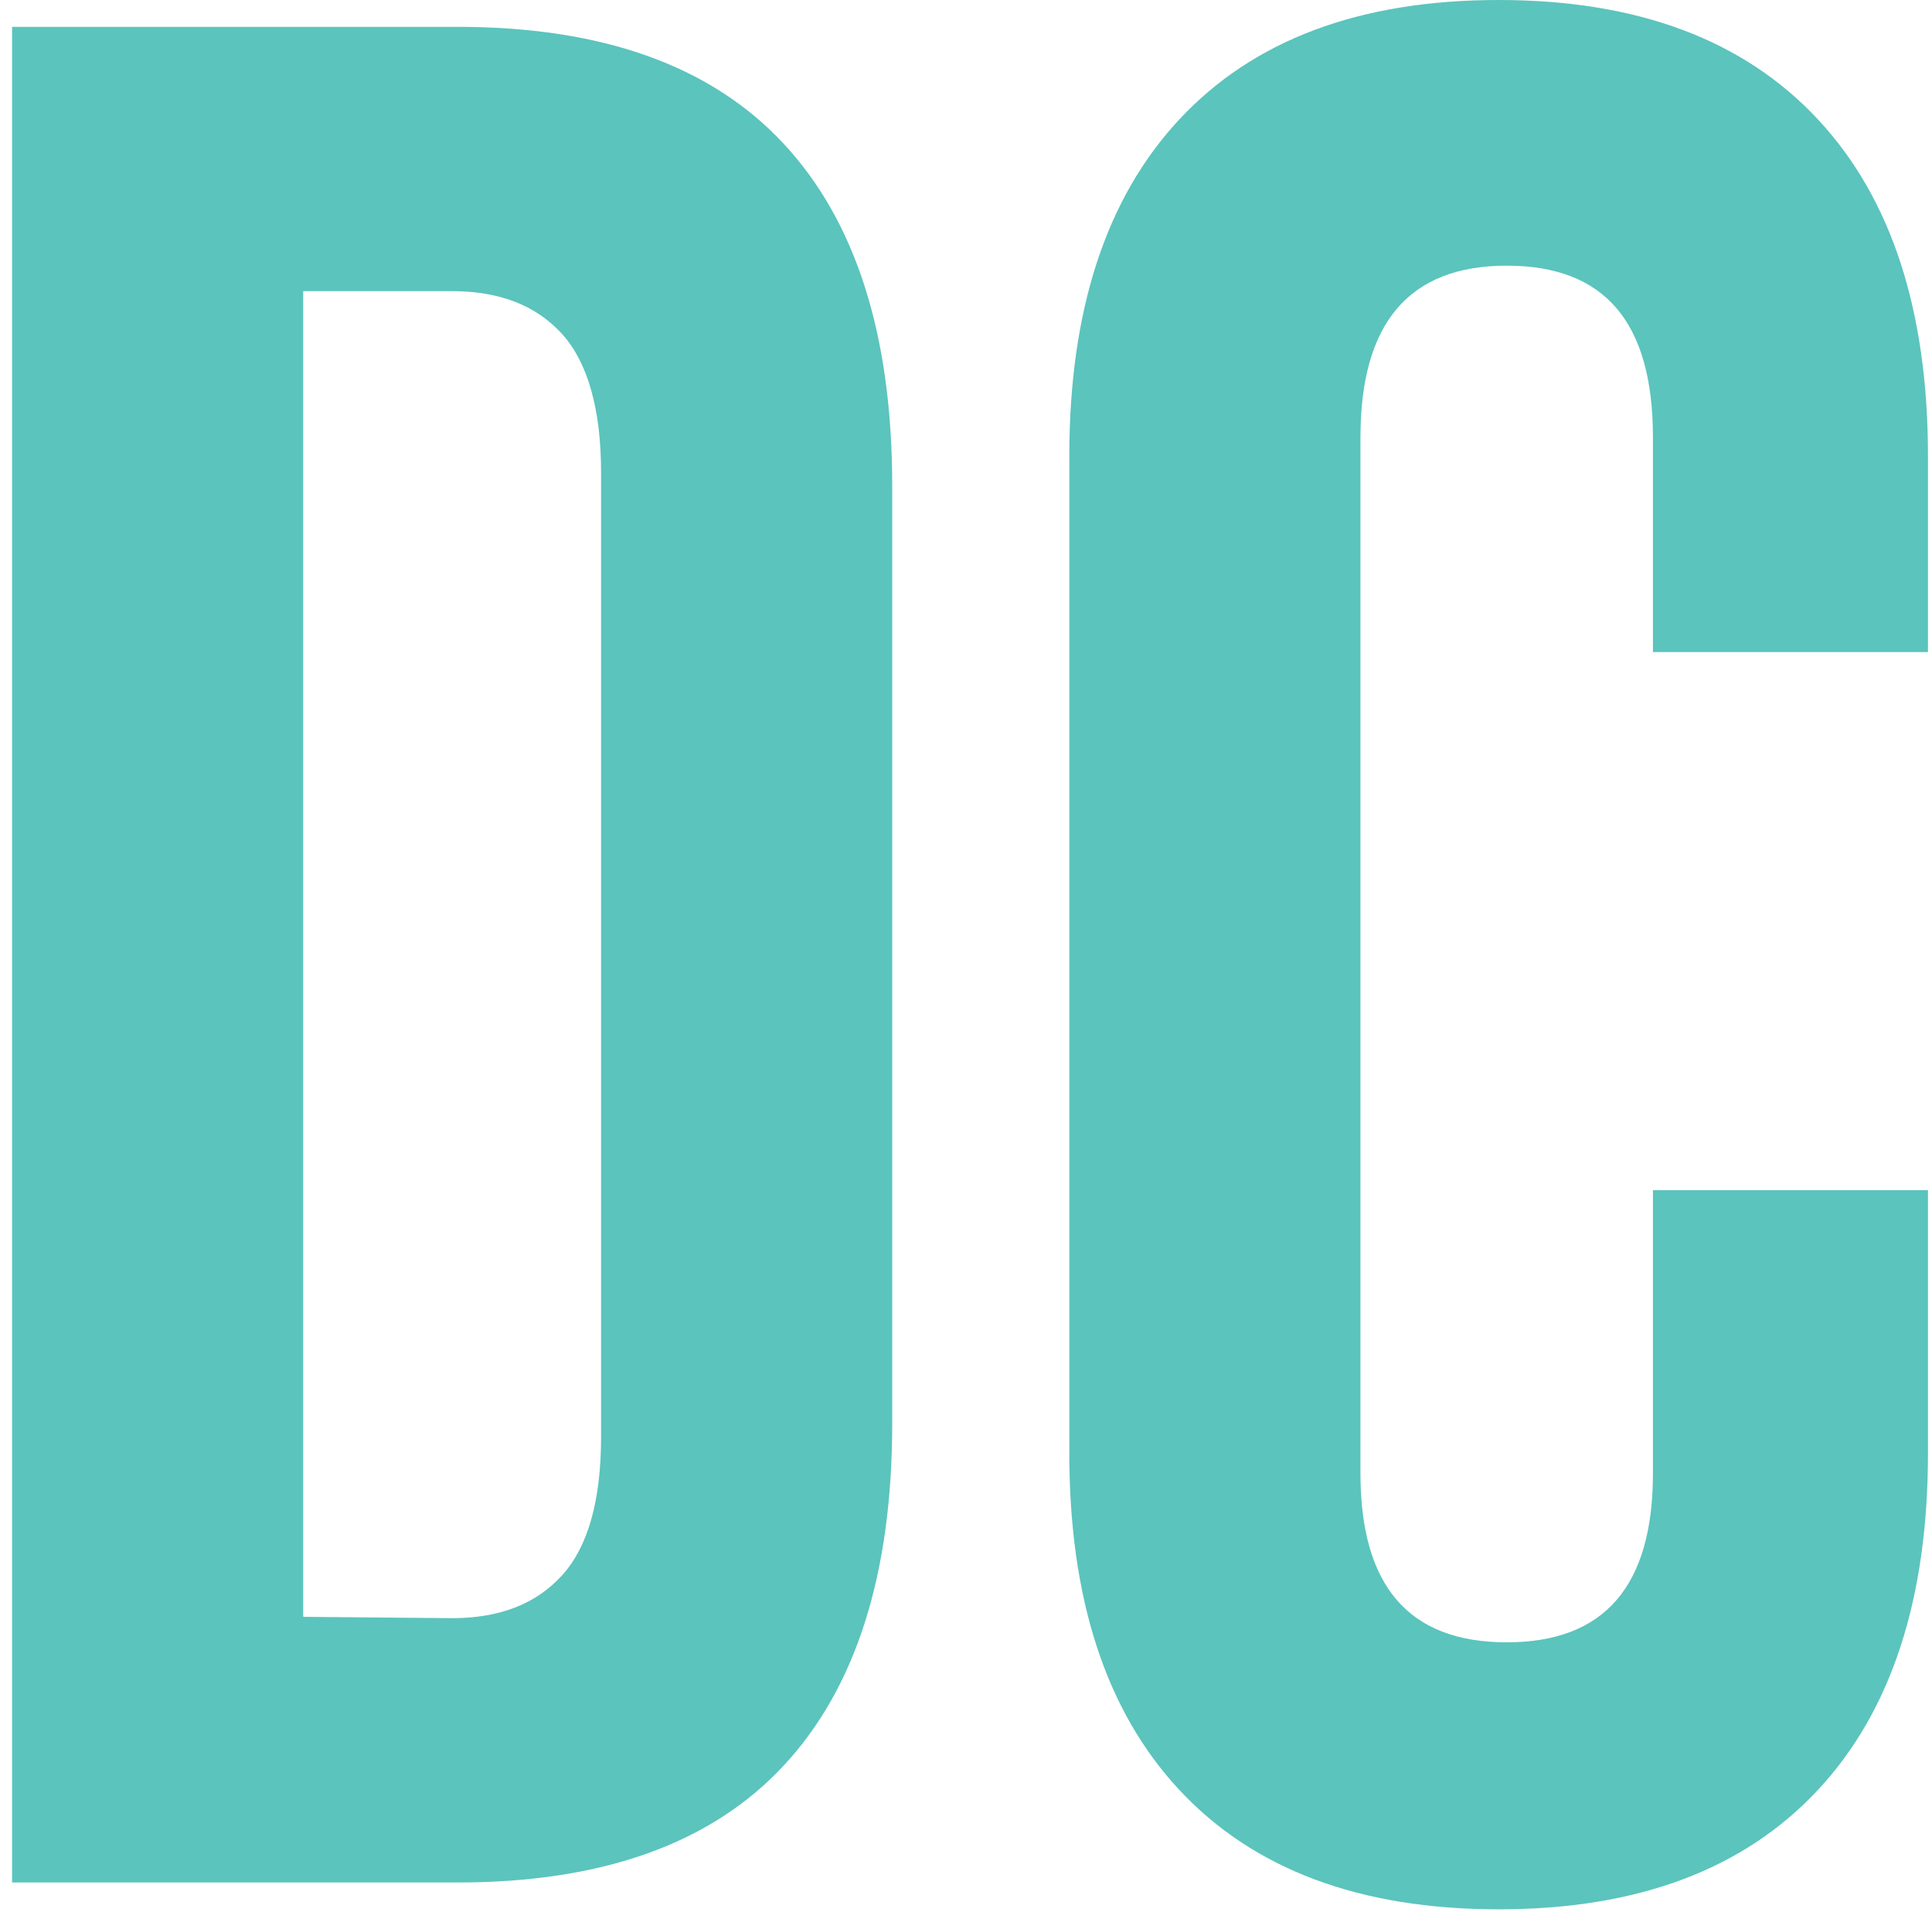
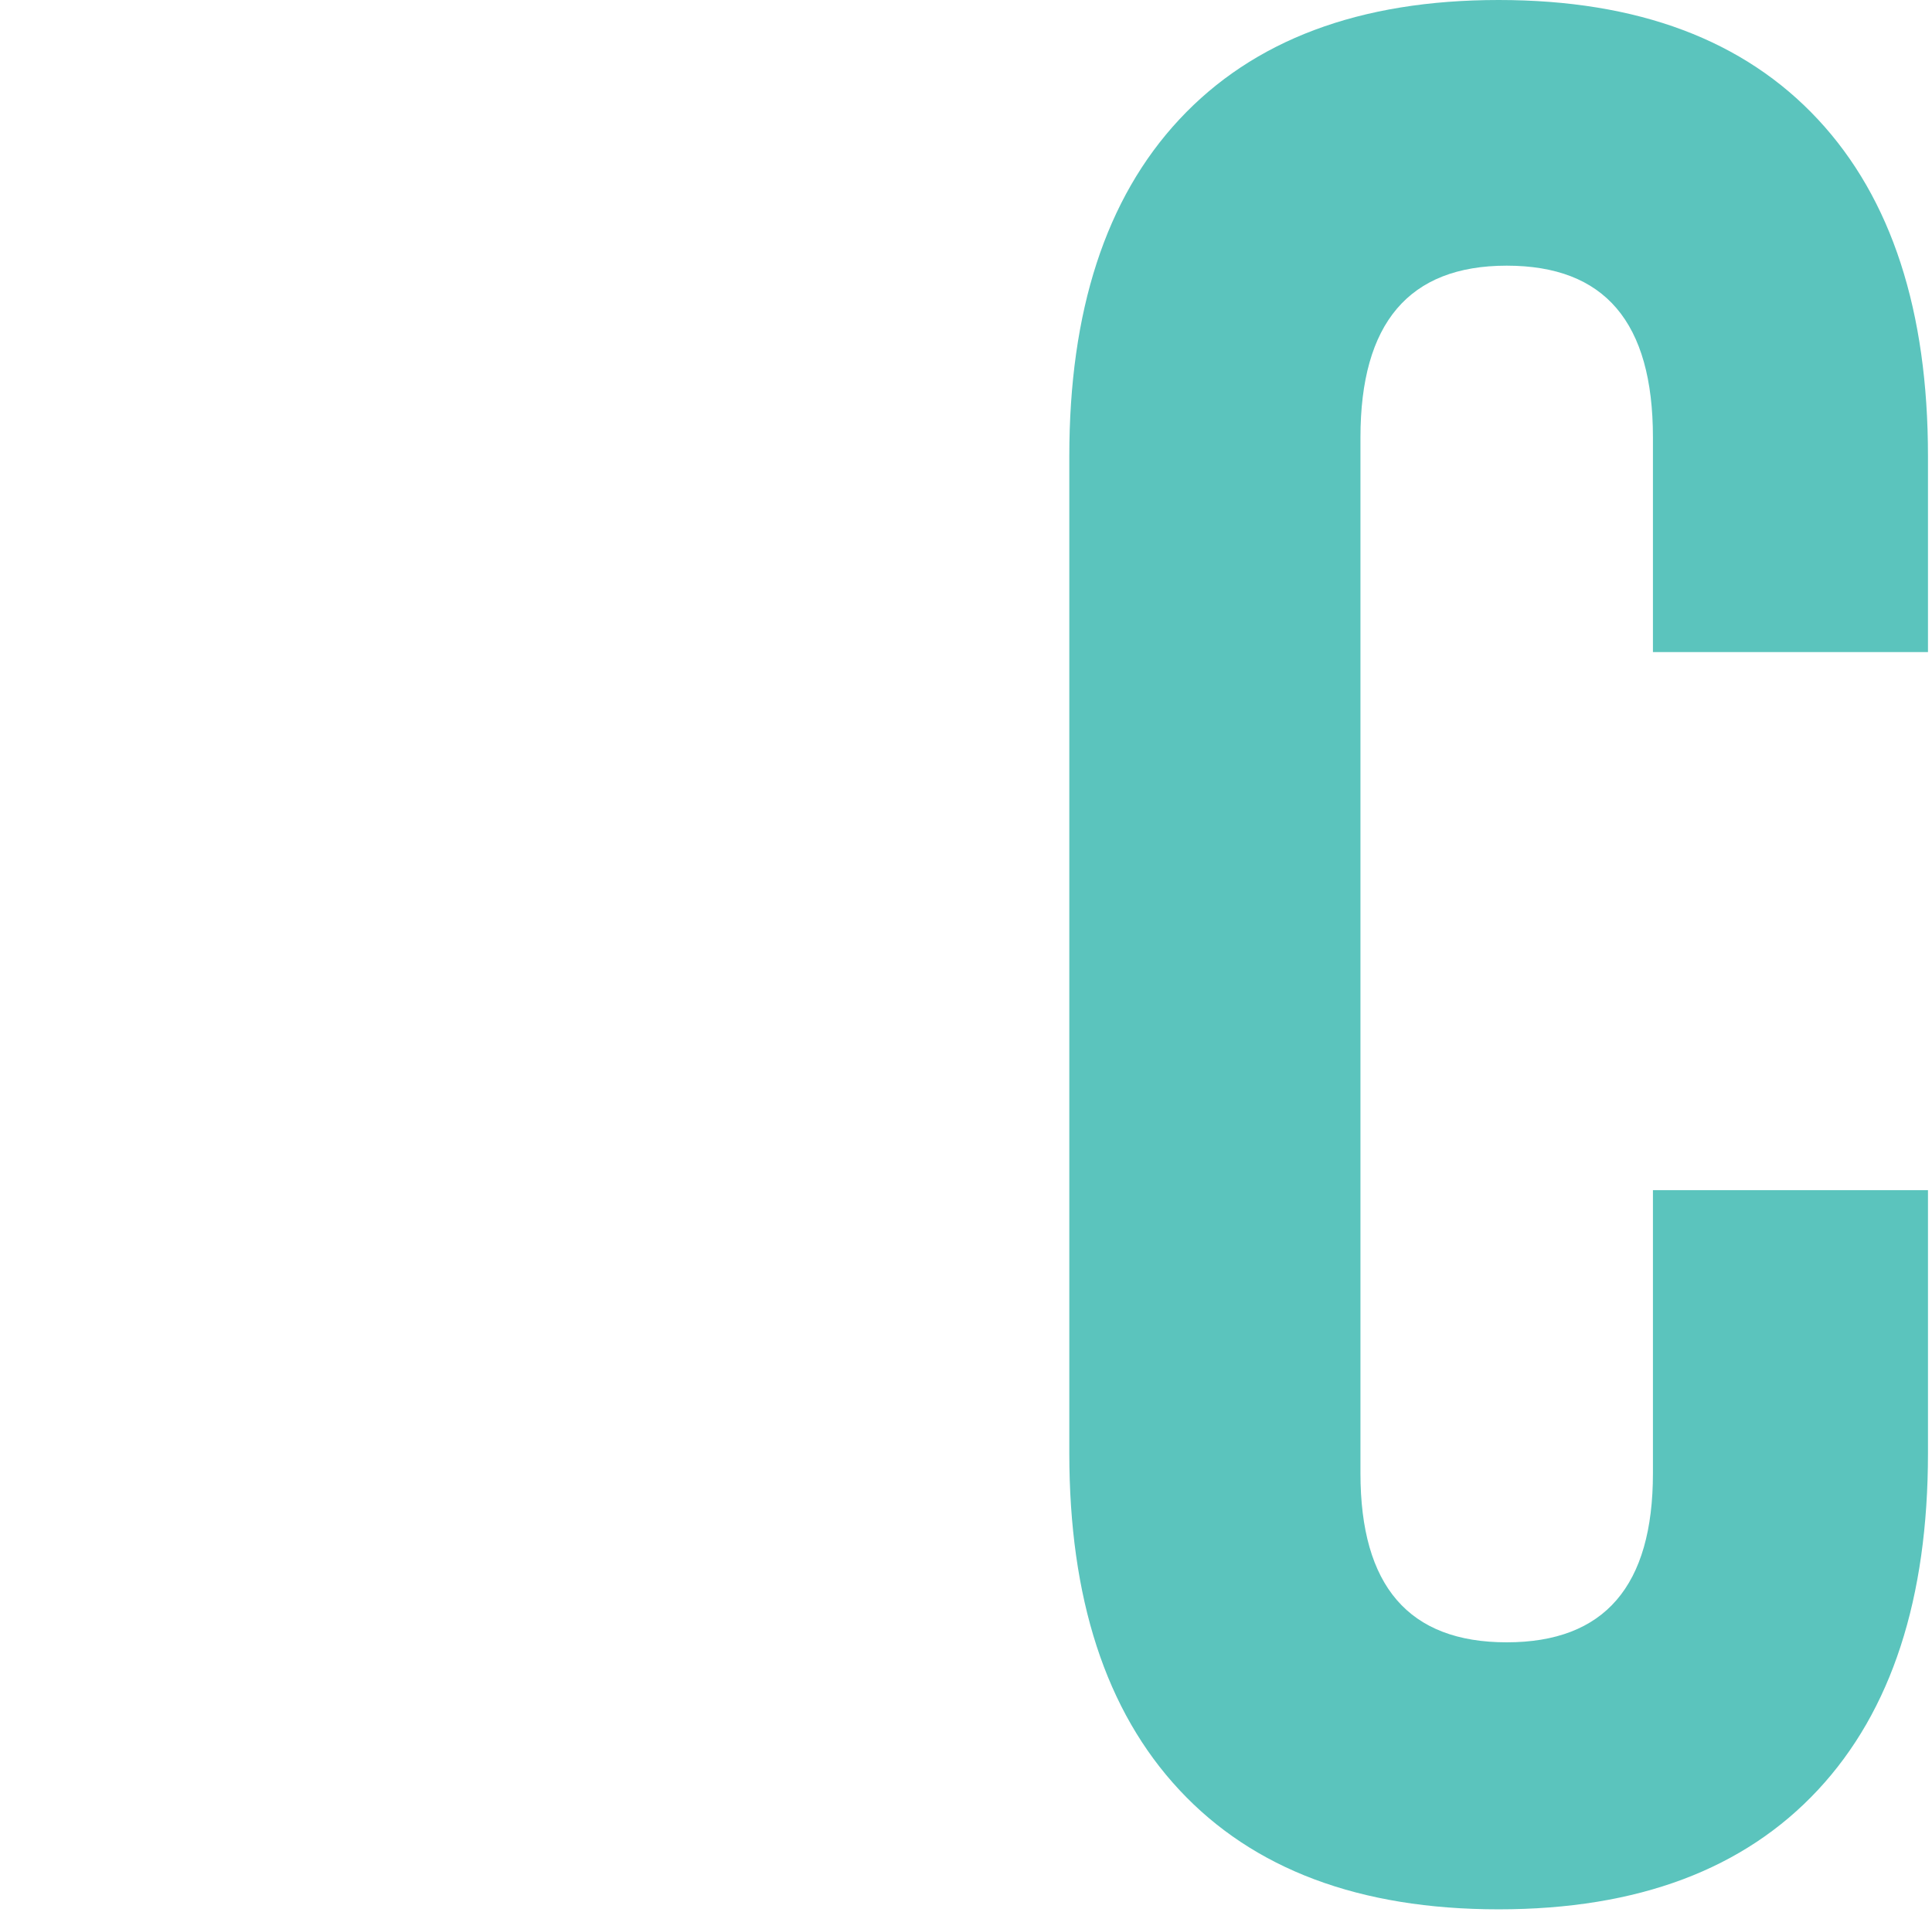
<svg xmlns="http://www.w3.org/2000/svg" width="144" height="143" viewBox="0 0 144 143" fill="none">
-   <path d="M0.9 2H34.1C44.9 2 53 4.9 58.4 10.7C63.8 16.5 66.5 25 66.5 36.2V106.1C66.5 117.3 63.8 125.8 58.4 131.6C53 137.4 44.9 140.3 34.1 140.3H0.9V2ZM33.7 120.6C37.3 120.6 40 119.5 41.9 117.4C43.8 115.3 44.8 111.9 44.8 107.1V35.2C44.8 30.5 43.8 27 41.9 24.9C40 22.8 37.3 21.7 33.7 21.7H22.6V120.5L33.7 120.6Z" fill="#5BC4BD" />
  <path d="M87.9 133.4C82.4 127.5 79.7 119.1 79.7 108.3V34C79.7 23.2 82.4 14.8 87.9 8.9C93.4 3 101.3 0 111.7 0C122.1 0 130 3 135.5 8.9C141 14.8 143.7 23.2 143.7 34V48.6H123.2V32.6C123.2 24 119.6 19.8 112.3 19.8C105 19.8 101.4 24.1 101.4 32.6V109.8C101.4 118.2 105 122.4 112.3 122.4C119.6 122.4 123.2 118.2 123.2 109.8V88.7H143.7V108.3C143.7 119.1 141 127.5 135.5 133.4C130 139.3 122.1 142.3 111.7 142.3C101.3 142.3 93.4 139.3 87.9 133.4Z" fill="#5BC4BD" />
</svg>